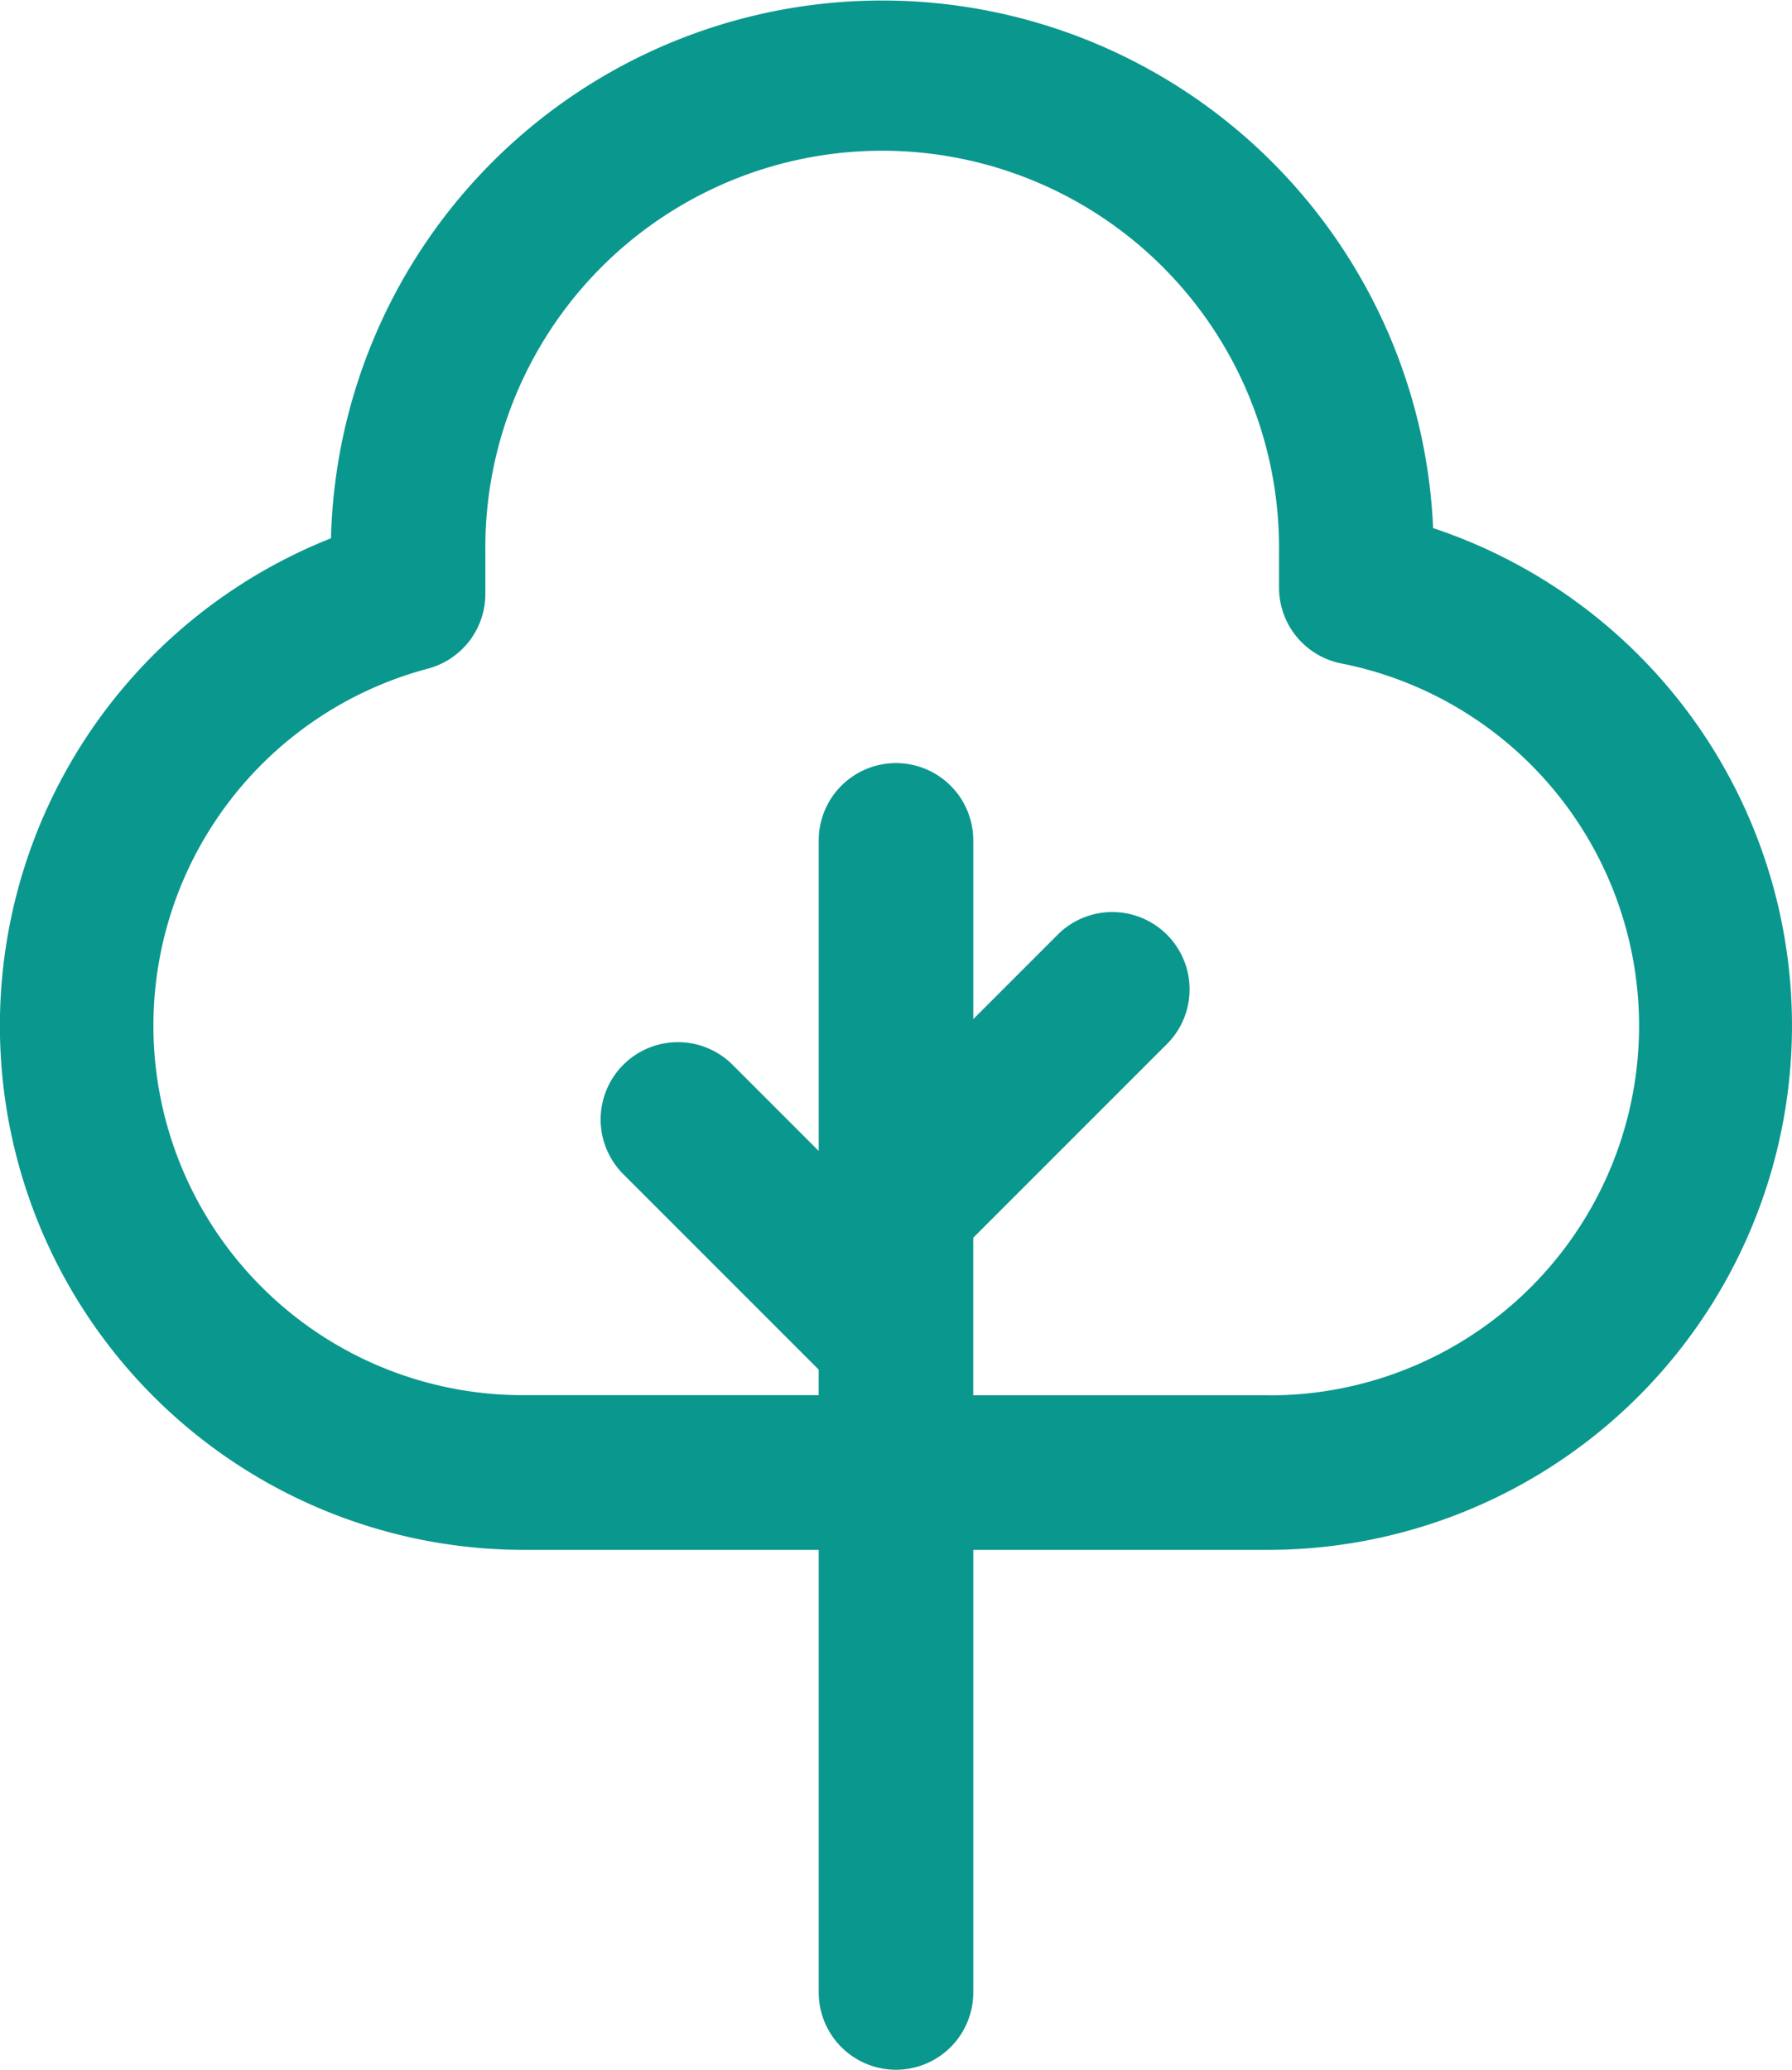
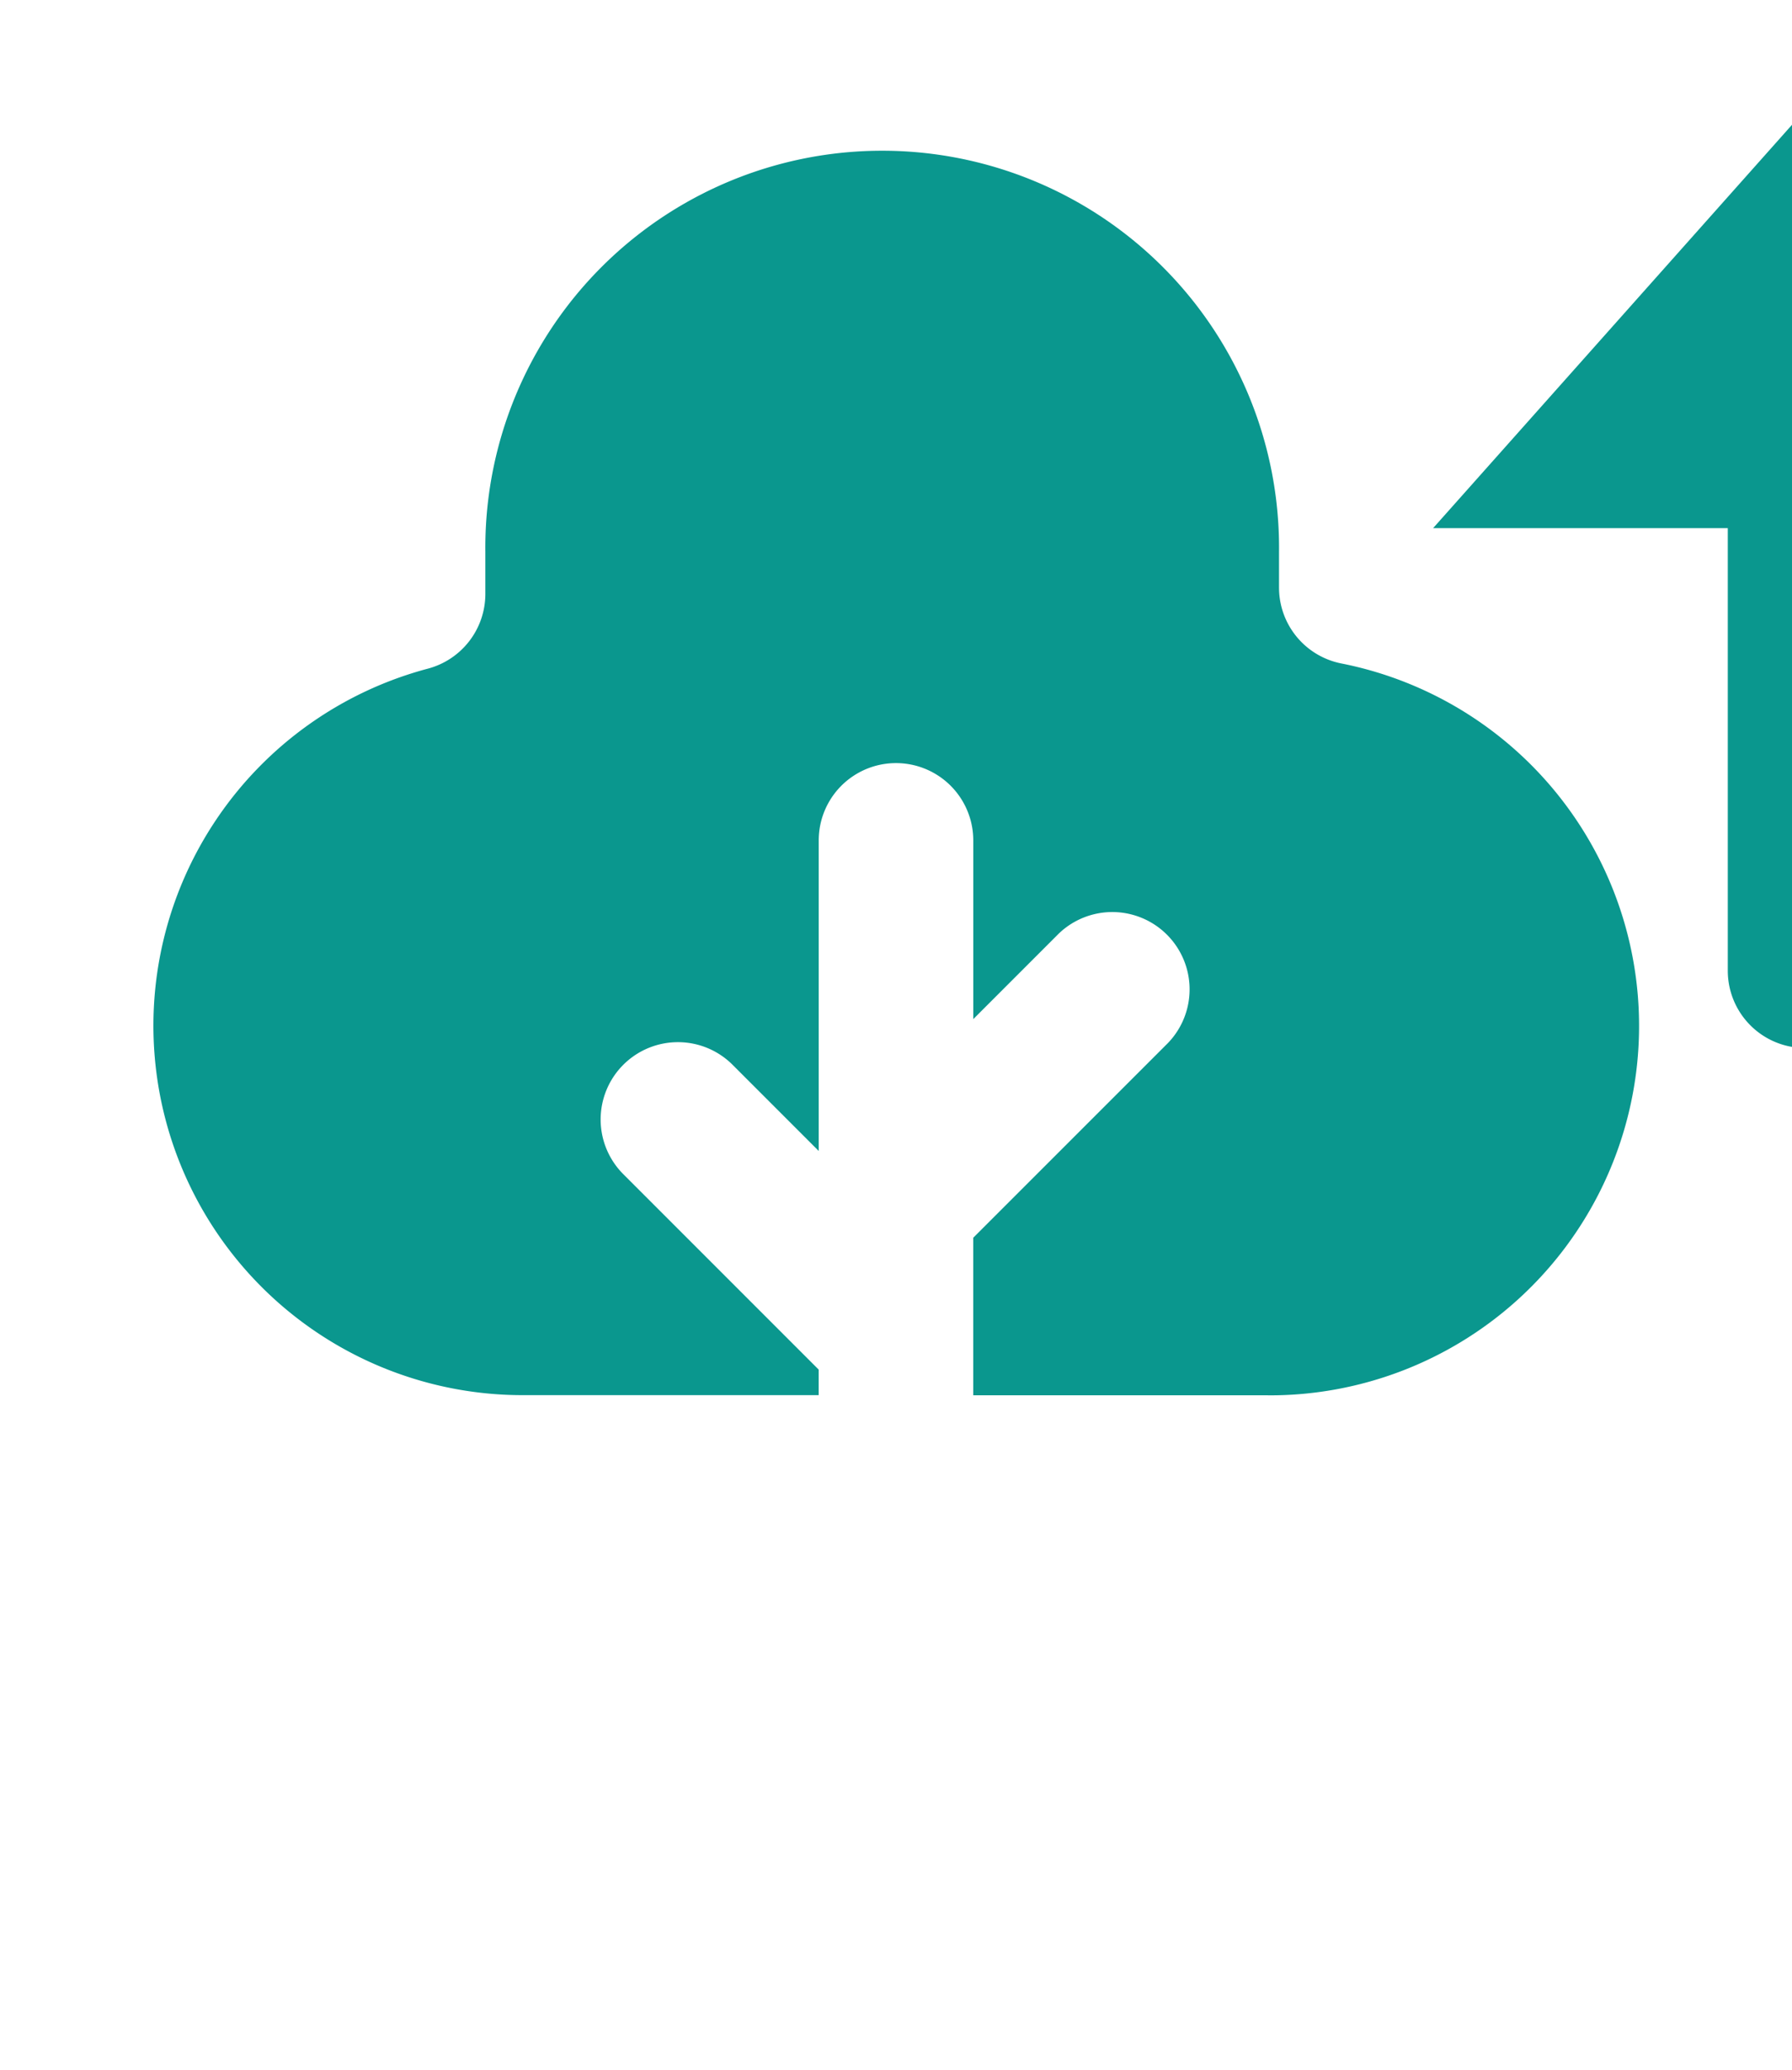
<svg xmlns="http://www.w3.org/2000/svg" width="46.577" height="53.784" viewBox="0 0 46.577 53.784">
-   <path id="Path_3797" data-name="Path 3797" d="M1161.694,2167.886a14.332,14.332,0,0,0-28.646.264,13.621,13.621,0,0,0,5.018,26.285h7.659v11.5a2.008,2.008,0,1,0,4.017,0v-11.5h7.659a13.622,13.622,0,0,0,4.294-26.549Zm-4.294,22.532h-7.659v-4.093l5.065-5.064a2.009,2.009,0,0,0-2.84-2.841l-2.224,2.224V2176a2.008,2.008,0,1,0-4.017,0v8.07l-2.224-2.224a2.009,2.009,0,1,0-2.841,2.841l5.064,5.064v.664h-7.659a9.6,9.6,0,0,1-2.494-18.879,2.009,2.009,0,0,0,1.489-1.94v-1.1a10.315,10.315,0,1,1,20.629,0v.936a2.009,2.009,0,0,0,1.613,1.969,9.6,9.6,0,0,1-1.9,19.019Z" transform="translate(-1124.445 -2154.163)" fill="#0a978e" />
+   <path id="Path_3797" data-name="Path 3797" d="M1161.694,2167.886h7.659v11.5a2.008,2.008,0,1,0,4.017,0v-11.5h7.659a13.622,13.622,0,0,0,4.294-26.549Zm-4.294,22.532h-7.659v-4.093l5.065-5.064a2.009,2.009,0,0,0-2.84-2.841l-2.224,2.224V2176a2.008,2.008,0,1,0-4.017,0v8.07l-2.224-2.224a2.009,2.009,0,1,0-2.841,2.841l5.064,5.064v.664h-7.659a9.6,9.6,0,0,1-2.494-18.879,2.009,2.009,0,0,0,1.489-1.94v-1.1a10.315,10.315,0,1,1,20.629,0v.936a2.009,2.009,0,0,0,1.613,1.969,9.6,9.6,0,0,1-1.9,19.019Z" transform="translate(-1124.445 -2154.163)" fill="#0a978e" />
</svg>